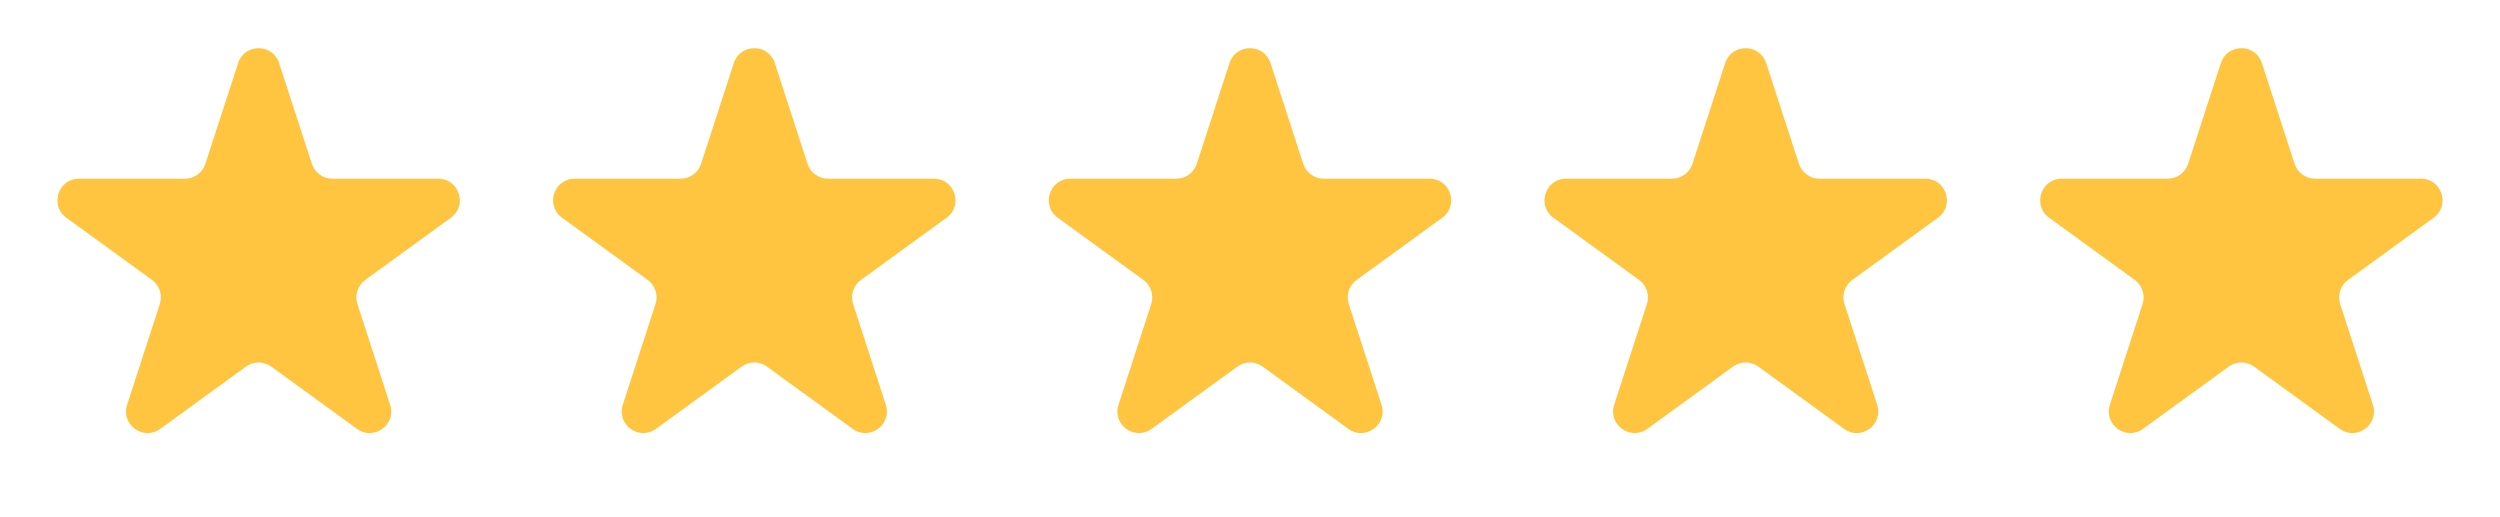
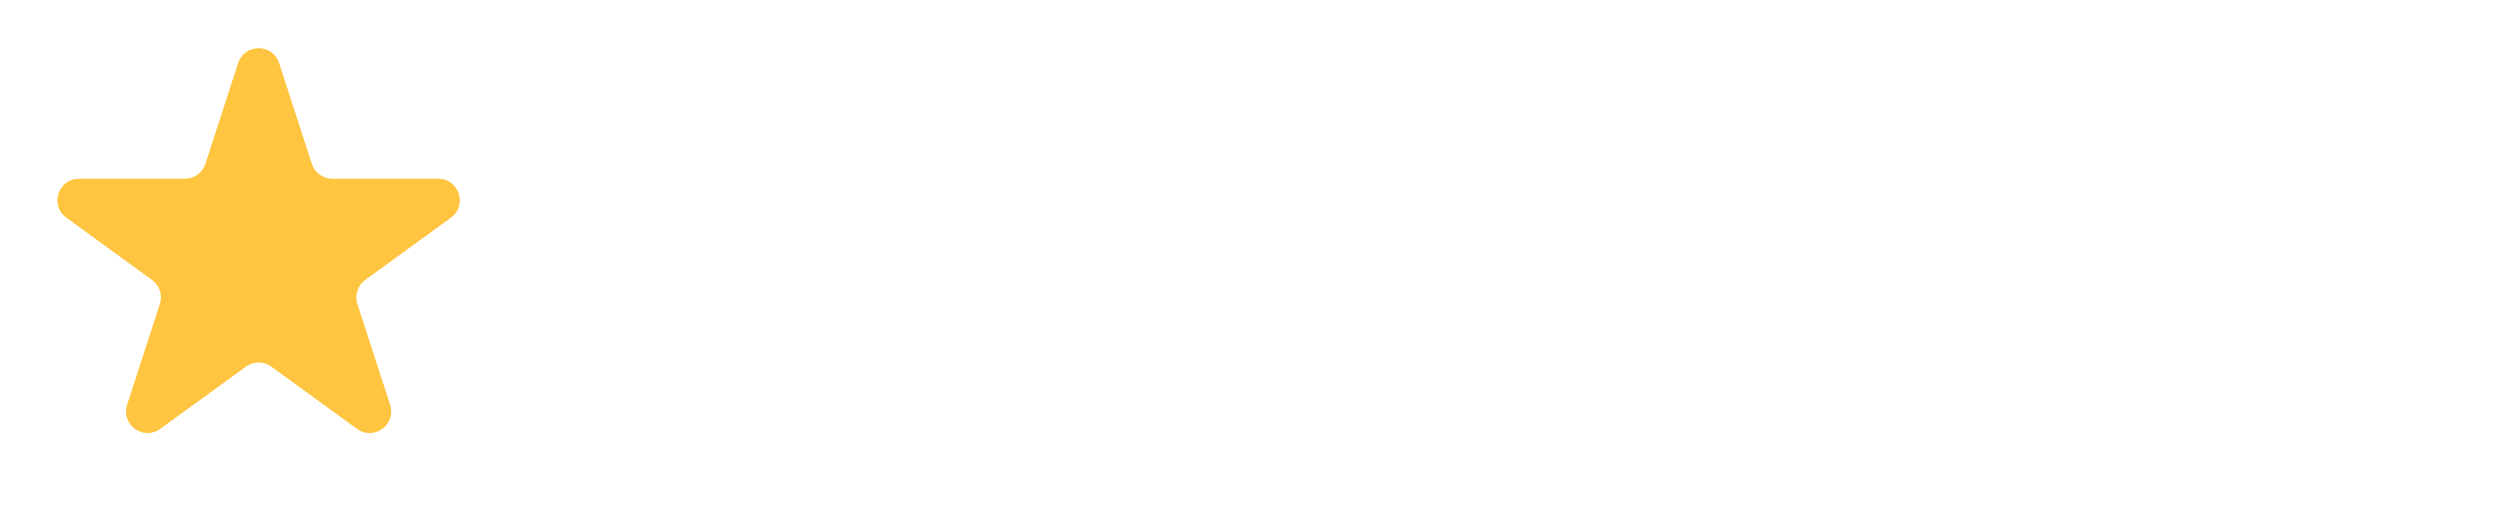
<svg xmlns="http://www.w3.org/2000/svg" width="116" height="24" viewBox="0 0 116 24" fill="none">
  <path d="M11.049 2.927C11.348 2.006 12.652 2.006 12.951 2.927L14.47 7.601C14.604 8.013 14.988 8.292 15.421 8.292H20.335C21.304 8.292 21.706 9.531 20.923 10.101L16.947 12.989C16.597 13.244 16.45 13.695 16.584 14.107L18.102 18.781C18.402 19.703 17.347 20.469 16.564 19.899L12.588 17.011C12.237 16.756 11.763 16.756 11.412 17.011L7.436 19.899C6.653 20.469 5.598 19.703 5.898 18.781L7.416 14.107C7.55 13.695 7.403 13.244 7.053 12.989L3.077 10.101C2.294 9.531 2.696 8.292 3.665 8.292H8.579C9.013 8.292 9.396 8.013 9.53 7.601L11.049 2.927Z" fill="#FFC540" />
-   <path d="M34.049 2.927C34.348 2.006 35.652 2.006 35.951 2.927L37.47 7.601C37.603 8.013 37.987 8.292 38.421 8.292H43.335C44.304 8.292 44.706 9.531 43.923 10.101L39.947 12.989C39.597 13.244 39.45 13.695 39.584 14.107L41.102 18.781C41.402 19.703 40.347 20.469 39.563 19.899L35.588 17.011C35.237 16.756 34.763 16.756 34.412 17.011L30.436 19.899C29.653 20.469 28.598 19.703 28.898 18.781L30.416 14.107C30.55 13.695 30.403 13.244 30.053 12.989L26.077 10.101C25.294 9.531 25.696 8.292 26.665 8.292H31.579C32.013 8.292 32.397 8.013 32.53 7.601L34.049 2.927Z" fill="#FFC540" />
-   <path d="M57.049 2.927C57.348 2.006 58.652 2.006 58.951 2.927L60.47 7.601C60.603 8.013 60.987 8.292 61.421 8.292H66.335C67.304 8.292 67.707 9.531 66.923 10.101L62.947 12.989C62.597 13.244 62.45 13.695 62.584 14.107L64.102 18.781C64.402 19.703 63.347 20.469 62.563 19.899L58.588 17.011C58.237 16.756 57.763 16.756 57.412 17.011L53.437 19.899C52.653 20.469 51.598 19.703 51.898 18.781L53.416 14.107C53.55 13.695 53.403 13.244 53.053 12.989L49.077 10.101C48.294 9.531 48.696 8.292 49.665 8.292H54.579C55.013 8.292 55.397 8.013 55.53 7.601L57.049 2.927Z" fill="#FFC540" />
-   <path d="M80.049 2.927C80.348 2.006 81.652 2.006 81.951 2.927L83.47 7.601C83.603 8.013 83.987 8.292 84.421 8.292H89.335C90.304 8.292 90.707 9.531 89.923 10.101L85.947 12.989C85.597 13.244 85.45 13.695 85.584 14.107L87.102 18.781C87.402 19.703 86.347 20.469 85.564 19.899L81.588 17.011C81.237 16.756 80.763 16.756 80.412 17.011L76.436 19.899C75.653 20.469 74.598 19.703 74.898 18.781L76.416 14.107C76.55 13.695 76.403 13.244 76.053 12.989L72.077 10.101C71.293 9.531 71.696 8.292 72.665 8.292H77.579C78.013 8.292 78.397 8.013 78.53 7.601L80.049 2.927Z" fill="#FFC540" />
-   <path d="M103.049 2.927C103.348 2.006 104.652 2.006 104.951 2.927L106.47 7.601C106.604 8.013 106.987 8.292 107.421 8.292H112.335C113.304 8.292 113.706 9.531 112.923 10.101L108.947 12.989C108.597 13.244 108.45 13.695 108.584 14.107L110.102 18.781C110.402 19.703 109.347 20.469 108.564 19.899L104.588 17.011C104.237 16.756 103.763 16.756 103.412 17.011L99.436 19.899C98.653 20.469 97.598 19.703 97.898 18.781L99.416 14.107C99.55 13.695 99.403 13.244 99.053 12.989L95.077 10.101C94.293 9.531 94.696 8.292 95.665 8.292H100.579C101.013 8.292 101.396 8.013 101.53 7.601L103.049 2.927Z" fill="#FFC540" />
</svg>